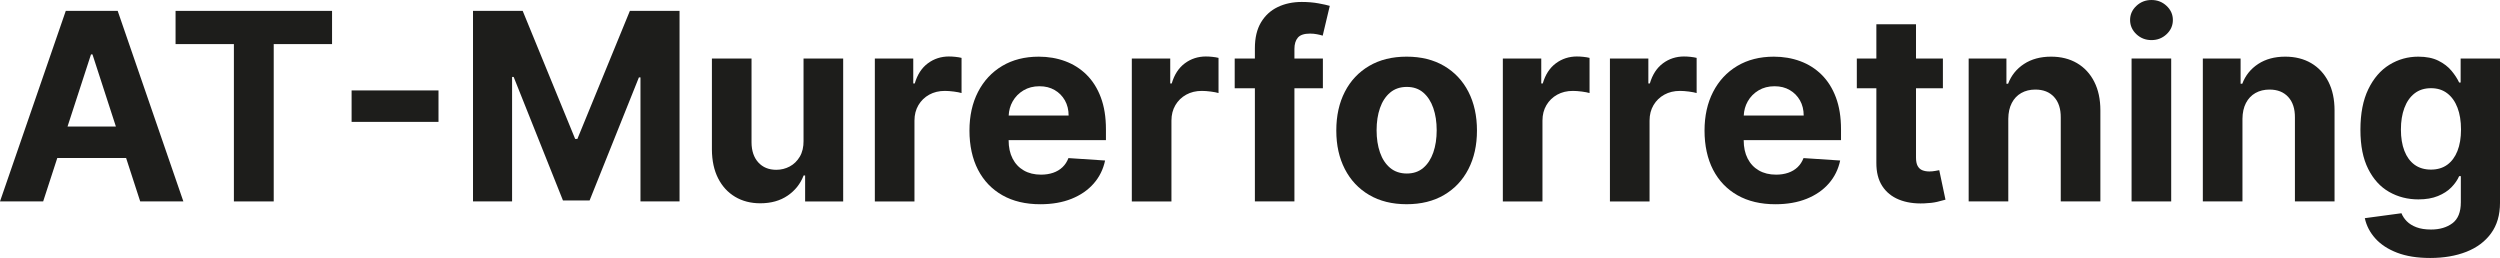
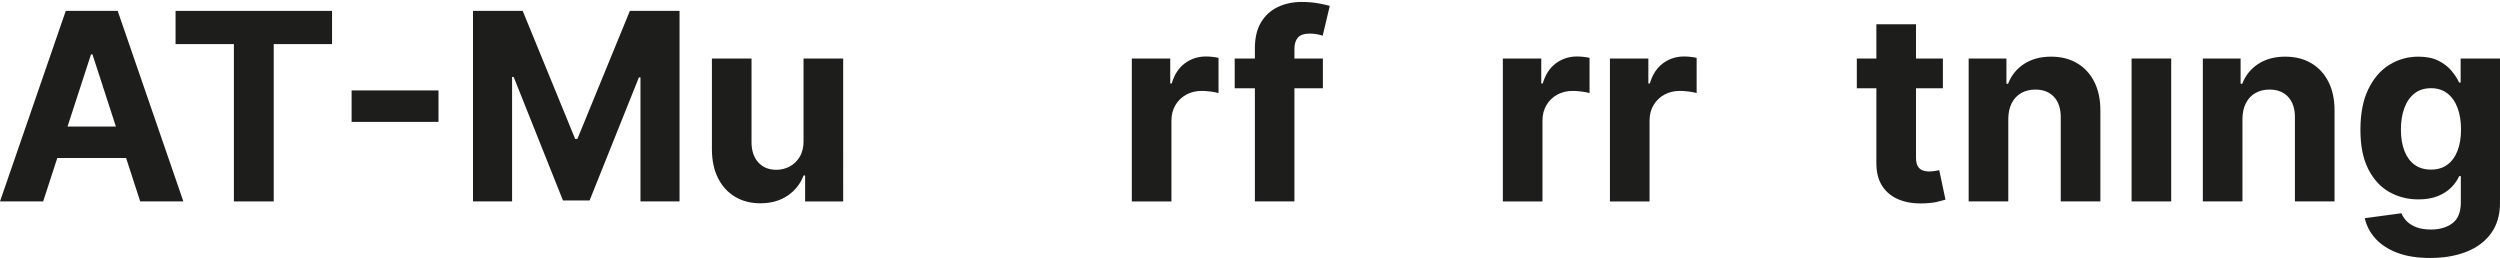
<svg xmlns="http://www.w3.org/2000/svg" id="Layer_1" data-name="Layer 1" viewBox="0 0 1908.44 196.95">
  <defs>
    <style>
      .cls-1 {
        fill: #1d1d1b;
        stroke-width: 0px;
      }
    </style>
  </defs>
  <path class="cls-1" d="m50.21,8.31L0,153.76h32.95l10.79-33.17h52.52l10.77,33.17h32.95L89.84,8.31h-39.63Zm1.34,88.28l17.91-55.04h1.14l17.87,55.04h-36.91Z" />
  <polygon class="cls-1" points="134.02 33.66 178.55 33.66 178.55 153.76 208.95 153.76 208.95 33.66 253.48 33.66 253.48 8.31 134.02 8.31 134.02 33.66" />
  <rect class="cls-1" x="268.4" y="69.03" width="66.34" height="24.01" />
  <polygon class="cls-1" points="440.77 106.04 439.06 106.04 399.01 8.31 361.08 8.31 361.08 153.76 390.91 153.76 390.91 58.74 392.12 58.74 429.76 153.05 450.07 153.05 487.72 59.09 488.92 59.09 488.92 153.76 518.75 153.76 518.75 8.31 480.83 8.31 440.77 106.04" />
  <path class="cls-1" d="m613.42,107.32c.05,4.88-.91,8.97-2.88,12.29-1.97,3.31-4.54,5.81-7.71,7.49-3.17,1.68-6.58,2.52-10.23,2.52-5.73,0-10.3-1.87-13.71-5.61-3.41-3.74-5.14-8.83-5.19-15.27V44.67h-30.25v69.46c.05,8.52,1.62,15.84,4.72,21.95,3.1,6.11,7.42,10.82,12.96,14.13,5.54,3.31,11.96,4.97,19.25,4.97,8.19,0,15.14-1.94,20.84-5.82,5.71-3.88,9.79-9.02,12.25-15.41h1.14v19.82h29.05V44.67h-30.26v62.64Z" />
-   <path class="cls-1" d="m724.5,43.11c-6.11,0-11.51,1.74-16.19,5.22-4.69,3.48-8.03,8.61-10.01,15.38h-1.14v-19.03h-29.33v109.09h30.25v-61.72c0-4.45,1.01-8.38,3.02-11.79,2.01-3.41,4.76-6.07,8.24-7.99,3.48-1.92,7.45-2.88,11.9-2.88,2.08,0,4.38.17,6.89.5,2.51.33,4.47.71,5.89,1.14v-26.85c-1.33-.33-2.87-.59-4.62-.78-1.75-.19-3.39-.28-4.9-.28Z" />
-   <path class="cls-1" d="m829.44,57.03c-4.66-4.59-10.11-8.04-16.33-10.33-6.23-2.3-12.94-3.44-20.14-3.44-10.7,0-20.02,2.37-27.95,7.1-7.93,4.74-14.07,11.34-18.43,19.82-4.36,8.48-6.53,18.32-6.53,29.55s2.18,21.46,6.53,29.87c4.36,8.4,10.57,14.89,18.64,19.46,8.07,4.57,17.72,6.85,28.94,6.85,9,0,16.94-1.39,23.83-4.15,6.89-2.77,12.52-6.65,16.9-11.65,4.38-5,7.28-10.85,8.7-17.58l-27.98-1.85c-1.04,2.75-2.56,5.07-4.54,6.96-1.99,1.89-4.38,3.31-7.17,4.26-2.79.95-5.87,1.42-9.23,1.42-5.07,0-9.45-1.07-13.14-3.2-3.69-2.13-6.55-5.16-8.56-9.09-2.01-3.93-3.02-8.59-3.02-13.99v-.07h74.29v-8.31c0-9.28-1.3-17.39-3.91-24.33-2.6-6.94-6.24-12.7-10.9-17.29Zm-59.44,31.18c.18-3.92,1.18-7.51,3.01-10.76,1.99-3.53,4.75-6.34,8.27-8.45,3.53-2.11,7.59-3.16,12.18-3.16s8.27.96,11.61,2.88c3.34,1.92,5.95,4.56,7.85,7.92,1.89,3.36,2.84,7.22,2.84,11.58h-45.77Z" />
  <path class="cls-1" d="m920.67,43.11c-6.11,0-11.51,1.74-16.19,5.22-4.69,3.48-8.03,8.61-10.01,15.38h-1.14v-19.03h-29.33v109.09h30.25v-61.72c0-4.45,1.01-8.38,3.02-11.79,2.01-3.41,4.76-6.07,8.24-7.99,3.48-1.92,7.45-2.88,11.9-2.88,2.08,0,4.38.17,6.89.5,2.51.33,4.47.71,5.89,1.14v-26.85c-1.33-.33-2.87-.59-4.62-.78-1.75-.19-3.39-.28-4.9-.28Z" />
-   <path class="cls-1" d="m990.76,28.73c1.75-2.06,4.85-3.09,9.3-3.09,1.8,0,3.56.17,5.29.5,1.73.33,3.18.69,4.37,1.07l5.4-22.73c-1.89-.57-4.77-1.21-8.63-1.92-3.86-.71-8.11-1.07-12.75-1.07-6.87,0-13,1.3-18.39,3.91-5.4,2.6-9.65,6.51-12.75,11.72-3.1,5.21-4.65,11.77-4.65,19.67v7.88h-15.41v22.73h15.41v86.36h30.18v-86.36h21.73v-22.73h-21.73v-7.32c0-3.69.88-6.57,2.63-8.63Z" />
-   <path class="cls-1" d="m1102.38,50.32c-8.03-4.71-17.55-7.07-28.59-7.07s-20.56,2.36-28.59,7.07c-8.03,4.71-14.22,11.29-18.57,19.74s-6.53,18.31-6.53,29.58,2.18,20.99,6.53,29.44c4.36,8.45,10.55,15.03,18.57,19.74,8.03,4.71,17.55,7.07,28.59,7.07s20.56-2.35,28.59-7.07c8.03-4.71,14.22-11.29,18.57-19.74,4.36-8.45,6.53-18.26,6.53-29.44s-2.18-21.13-6.53-29.58-10.55-15.03-18.57-19.74Zm-8.24,66.09c-1.73,4.97-4.27,8.89-7.63,11.75-3.36,2.87-7.55,4.3-12.57,4.3s-9.32-1.43-12.75-4.3c-3.43-2.86-6.01-6.78-7.74-11.75-1.73-4.97-2.59-10.63-2.59-16.97s.86-12,2.59-16.97c1.73-4.97,4.31-8.9,7.74-11.79,3.43-2.89,7.68-4.33,12.75-4.33s9.21,1.45,12.57,4.33c3.36,2.89,5.91,6.82,7.63,11.79,1.73,4.97,2.59,10.63,2.59,16.97s-.86,12-2.59,16.97Z" />
+   <path class="cls-1" d="m990.76,28.73c1.75-2.06,4.85-3.09,9.3-3.09,1.8,0,3.56.17,5.29.5,1.73.33,3.18.69,4.37,1.07l5.4-22.73c-1.89-.57-4.77-1.21-8.63-1.92-3.86-.71-8.11-1.07-12.75-1.07-6.87,0-13,1.3-18.39,3.91-5.4,2.6-9.65,6.51-12.75,11.72-3.1,5.21-4.65,11.77-4.65,19.67v7.88h-15.41v22.73h15.41v86.36h30.18v-86.36h21.73v-22.73h-21.73v-7.32c0-3.69.88-6.57,2.63-8.63" />
  <path class="cls-1" d="m1203.9,43.11c-6.11,0-11.51,1.74-16.19,5.22-4.69,3.48-8.03,8.61-10.01,15.38h-1.14v-19.03h-29.33v109.09h30.25v-61.72c0-4.45,1.01-8.38,3.02-11.79,2.01-3.41,4.76-6.07,8.24-7.99,3.48-1.92,7.45-2.88,11.9-2.88,2.08,0,4.38.17,6.89.5,2.51.33,4.47.71,5.89,1.14v-26.85c-1.33-.33-2.87-.59-4.62-.78-1.75-.19-3.39-.28-4.9-.28Z" />
  <path class="cls-1" d="m1285.65,43.11c-6.11,0-11.51,1.74-16.19,5.22-4.69,3.48-8.03,8.61-10.01,15.38h-1.14v-19.03h-29.33v109.09h30.25v-61.72c0-4.45,1.01-8.38,3.02-11.79,2.01-3.41,4.76-6.07,8.24-7.99,3.48-1.92,7.45-2.88,11.9-2.88,2.08,0,4.38.17,6.89.5,2.51.33,4.47.71,5.89,1.14v-26.85c-1.33-.33-2.87-.59-4.62-.78-1.75-.19-3.39-.28-4.9-.28Z" />
-   <path class="cls-1" d="m1390.58,57.03c-4.66-4.59-10.11-8.04-16.33-10.33-6.23-2.3-12.94-3.44-20.14-3.44-10.7,0-20.02,2.37-27.95,7.1-7.93,4.74-14.07,11.34-18.43,19.82-4.36,8.48-6.53,18.32-6.53,29.55s2.18,21.46,6.53,29.87c4.36,8.4,10.57,14.89,18.64,19.46,8.07,4.57,17.72,6.85,28.94,6.85,9,0,16.94-1.39,23.83-4.15,6.89-2.77,12.52-6.65,16.9-11.65,4.38-5,7.28-10.85,8.7-17.58l-27.98-1.85c-1.04,2.75-2.56,5.07-4.54,6.96-1.99,1.89-4.38,3.31-7.17,4.26-2.79.95-5.87,1.42-9.23,1.42-5.07,0-9.45-1.07-13.14-3.2-3.69-2.13-6.55-5.16-8.56-9.09-2.01-3.93-3.02-8.59-3.02-13.99v-.07h74.29v-8.31c0-9.28-1.3-17.39-3.91-24.33-2.6-6.94-6.24-12.7-10.9-17.29Zm-59.44,31.18c.18-3.92,1.18-7.51,3.01-10.76,1.99-3.53,4.75-6.34,8.27-8.45,3.53-2.11,7.59-3.16,12.18-3.16s8.27.96,11.61,2.88c3.34,1.92,5.95,4.56,7.85,7.92,1.89,3.36,2.84,7.22,2.84,11.58h-45.77Z" />
  <path class="cls-1" d="m1477.12,130.5c-1.42.26-2.84.39-4.26.39-2.04,0-3.82-.31-5.36-.92-1.54-.61-2.73-1.69-3.59-3.23-.85-1.54-1.28-3.7-1.28-6.5v-52.84h20.53v-22.73h-20.53v-26.14h-30.26v26.14h-14.92v22.73h14.92v56.82c-.05,7.15,1.44,13.07,4.47,17.76,3.03,4.69,7.28,8.14,12.75,10.37s11.85,3.2,19.14,2.91c3.93-.14,7.27-.53,10.01-1.17,2.75-.64,4.88-1.2,6.39-1.67l-4.76-22.51c-.76.14-1.85.34-3.27.6Z" />
  <path class="cls-1" d="m1585.57,48.22c-5.64-3.31-12.24-4.97-19.82-4.97-8.1,0-14.99,1.86-20.67,5.58-5.68,3.72-9.73,8.75-12.14,15.09h-1.28v-19.25h-28.83v109.09h30.25v-63.07c.05-4.69.93-8.7,2.66-12.04,1.73-3.34,4.14-5.88,7.24-7.64,3.1-1.75,6.69-2.63,10.76-2.63,6.06,0,10.82,1.88,14.28,5.65s5.16,8.98,5.11,15.66v64.06h30.25v-69.46c0-8.47-1.56-15.78-4.69-21.91-3.12-6.13-7.5-10.85-13.14-14.17Z" />
-   <path class="cls-1" d="m1642.39,0c-4.5,0-8.34,1.5-11.54,4.51-3.2,3.01-4.79,6.59-4.79,10.76s1.6,7.82,4.79,10.83c3.2,3.01,7.04,4.51,11.54,4.51s8.35-1.5,11.54-4.51c3.2-3.01,4.79-6.62,4.79-10.83s-1.6-7.75-4.79-10.76c-3.2-3.01-7.04-4.51-11.54-4.51Z" />
  <rect class="cls-1" x="1627.19" y="44.67" width="30.25" height="109.09" />
  <path class="cls-1" d="m1764.33,48.22c-5.64-3.31-12.24-4.97-19.82-4.97-8.1,0-14.99,1.86-20.67,5.58-5.68,3.72-9.73,8.75-12.14,15.09h-1.28v-19.25h-28.83v109.09h30.25v-63.07c.05-4.69.93-8.7,2.66-12.04,1.73-3.34,4.14-5.88,7.24-7.64,3.1-1.75,6.69-2.63,10.76-2.63,6.06,0,10.82,1.88,14.28,5.65s5.16,8.98,5.11,15.66v64.06h30.25v-69.46c0-8.47-1.56-15.78-4.69-21.91-3.12-6.13-7.5-10.85-13.14-14.17Z" />
  <path class="cls-1" d="m1878.39,44.67v18.32h-1.14c-1.37-2.94-3.33-5.93-5.86-8.98-2.53-3.05-5.86-5.61-9.98-7.67-4.12-2.06-9.23-3.09-15.34-3.09-8,0-15.35,2.06-22.05,6.18-6.7,4.12-12.06,10.32-16.09,18.61-4.03,8.29-6.04,18.61-6.04,30.97s1.98,22.05,5.93,29.94c3.95,7.88,9.28,13.73,15.98,17.54,6.7,3.81,14.14,5.72,22.34,5.72,5.78,0,10.75-.85,14.92-2.56,4.17-1.7,7.58-3.91,10.23-6.61,2.65-2.7,4.64-5.56,5.97-8.59h1.28v19.96c0,7.48-2.14,12.82-6.43,16.02-4.29,3.2-9.72,4.79-16.3,4.79-4.4,0-8.13-.58-11.19-1.74-3.05-1.16-5.5-2.69-7.35-4.58-1.85-1.89-3.2-3.93-4.05-6.11l-27.98,3.76c1.23,5.73,3.91,10.89,8.03,15.48,4.12,4.59,9.67,8.23,16.65,10.9,6.98,2.67,15.38,4.01,25.18,4.01,10.42,0,19.64-1.57,27.66-4.72,8.03-3.15,14.31-7.85,18.86-14.1,4.55-6.25,6.82-14.02,6.82-23.3V44.67h-30.04Zm-2.45,70.63c-1.82,4.57-4.43,8.07-7.81,10.51-3.39,2.44-7.52,3.66-12.39,3.66s-9.15-1.24-12.54-3.73c-3.39-2.49-5.97-6.01-7.74-10.58-1.78-4.57-2.66-10-2.66-16.3s.88-11.67,2.63-16.41c1.75-4.73,4.33-8.44,7.74-11.12,3.41-2.67,7.6-4.01,12.57-4.01s9.02,1.3,12.43,3.91c3.41,2.6,6.01,6.26,7.81,10.97,1.8,4.71,2.7,10.26,2.7,16.65s-.91,11.87-2.73,16.44Z" />
</svg>